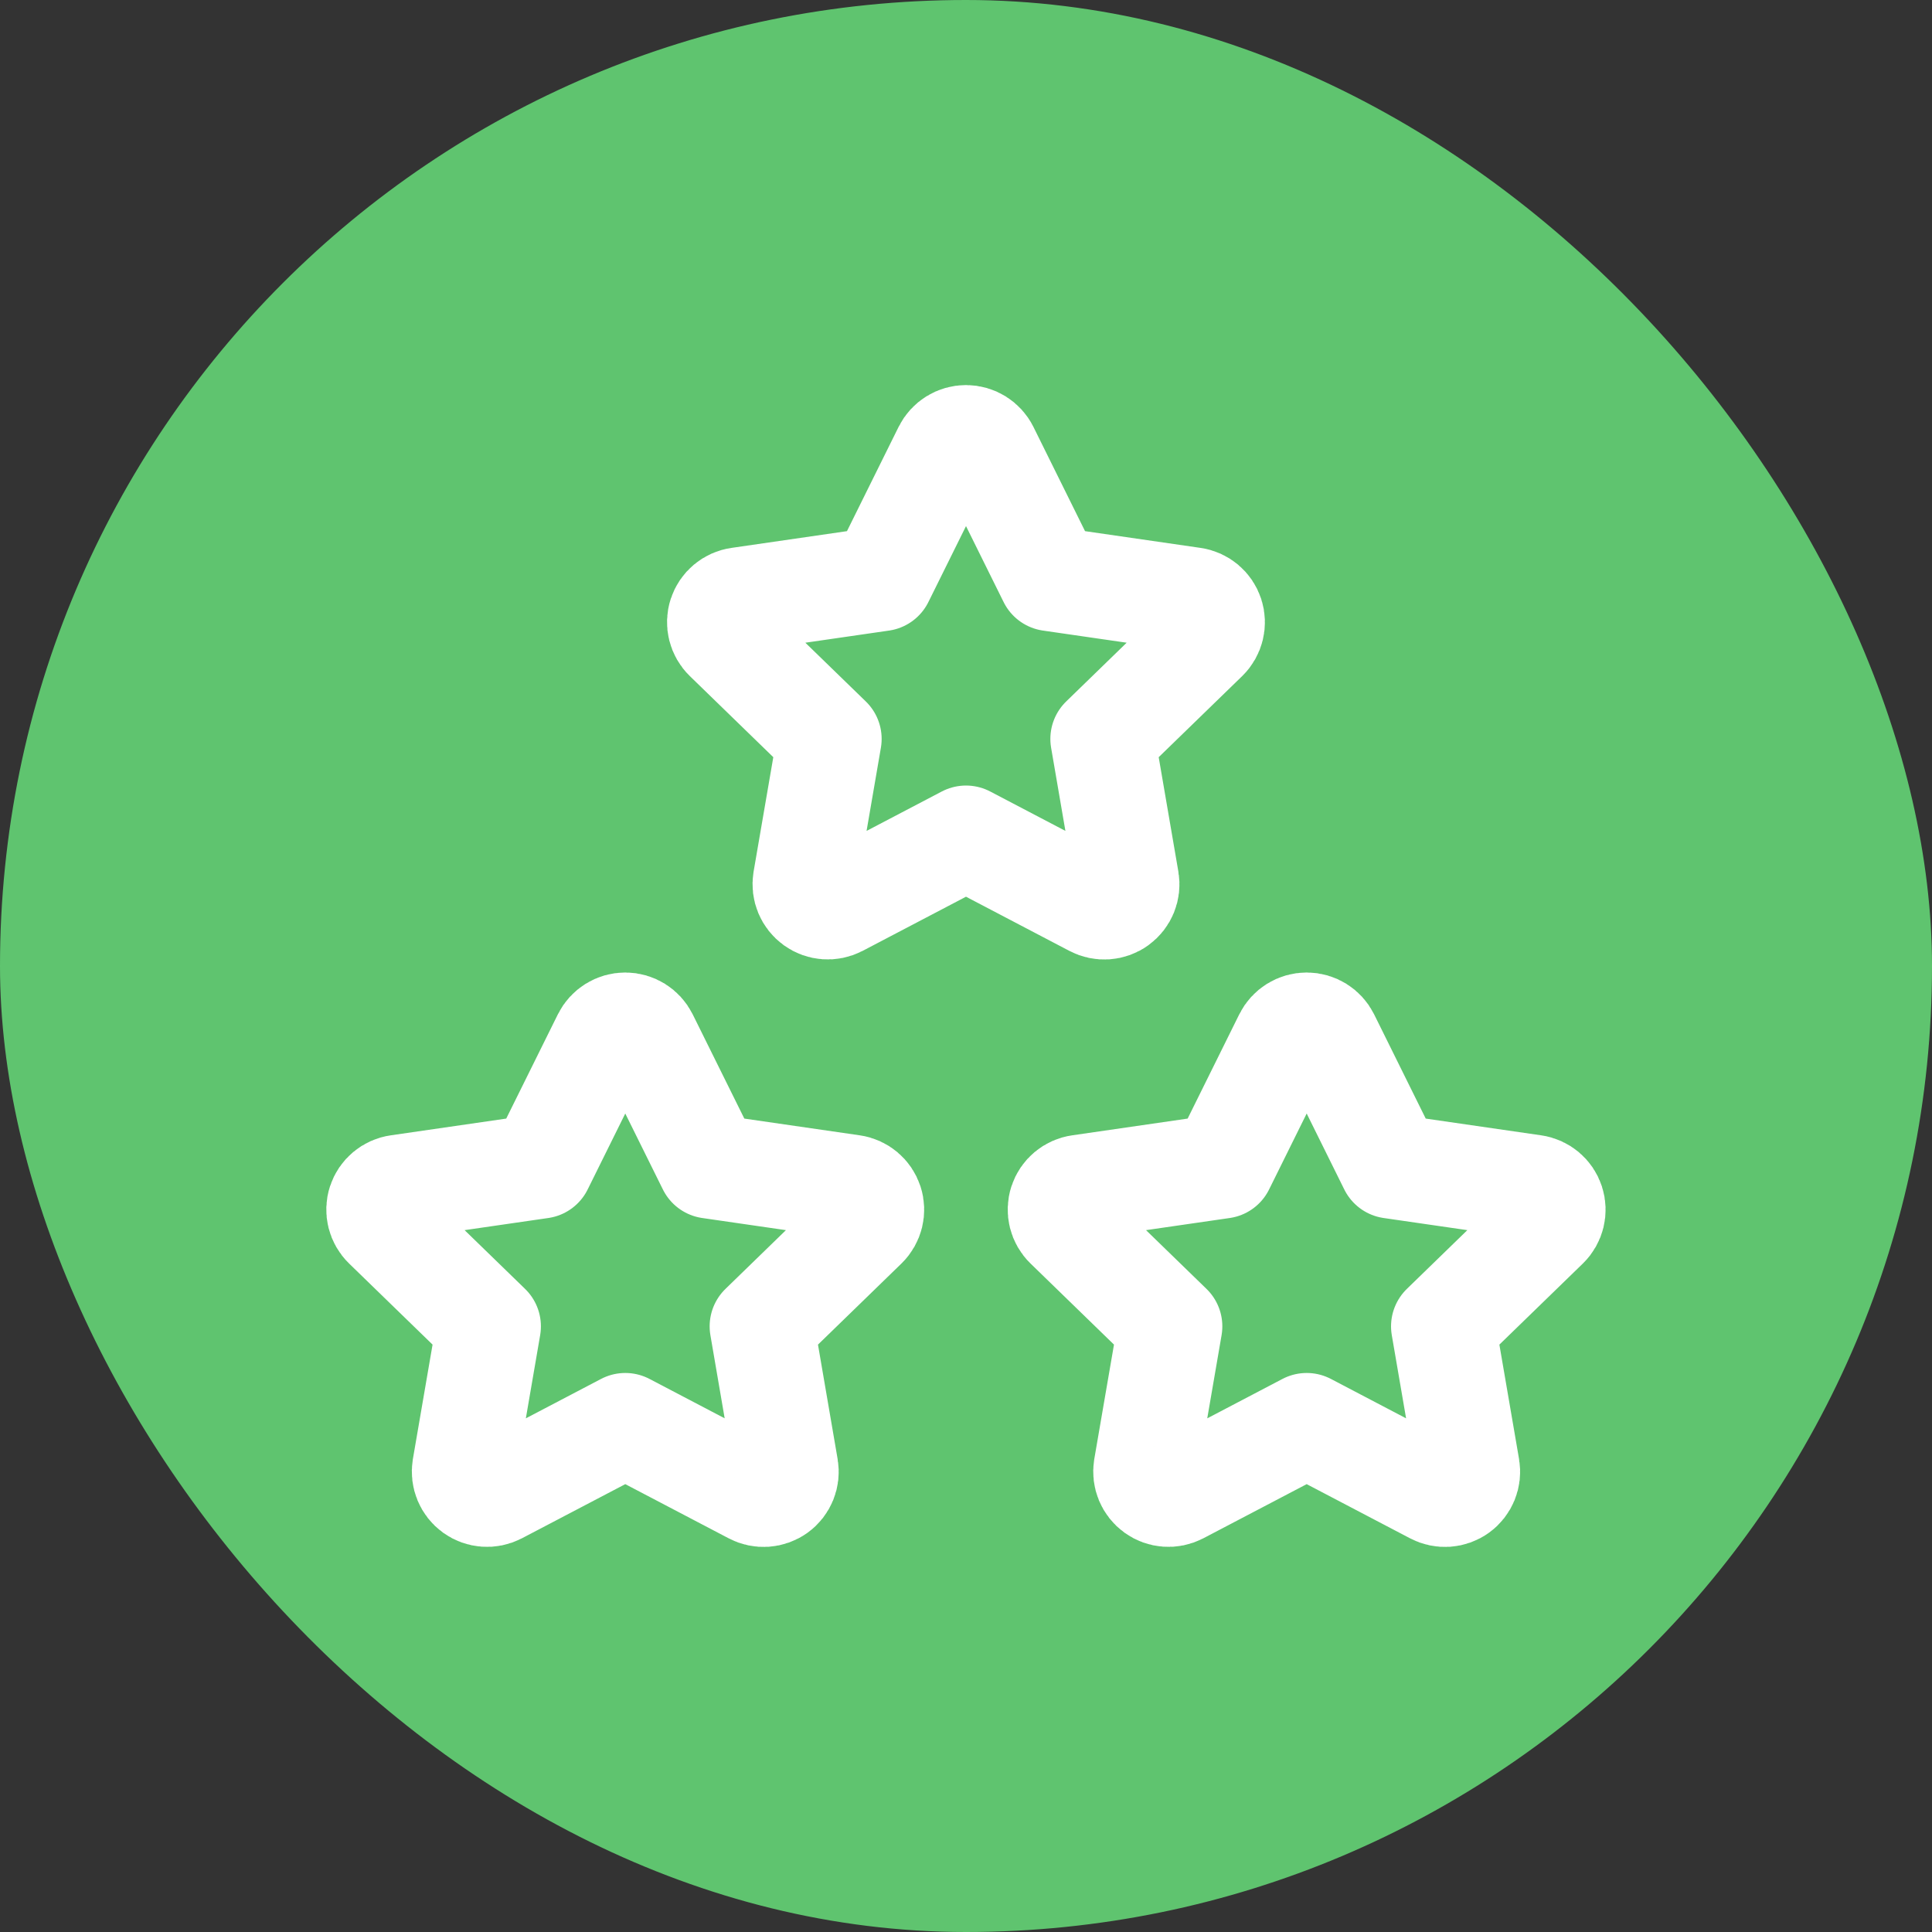
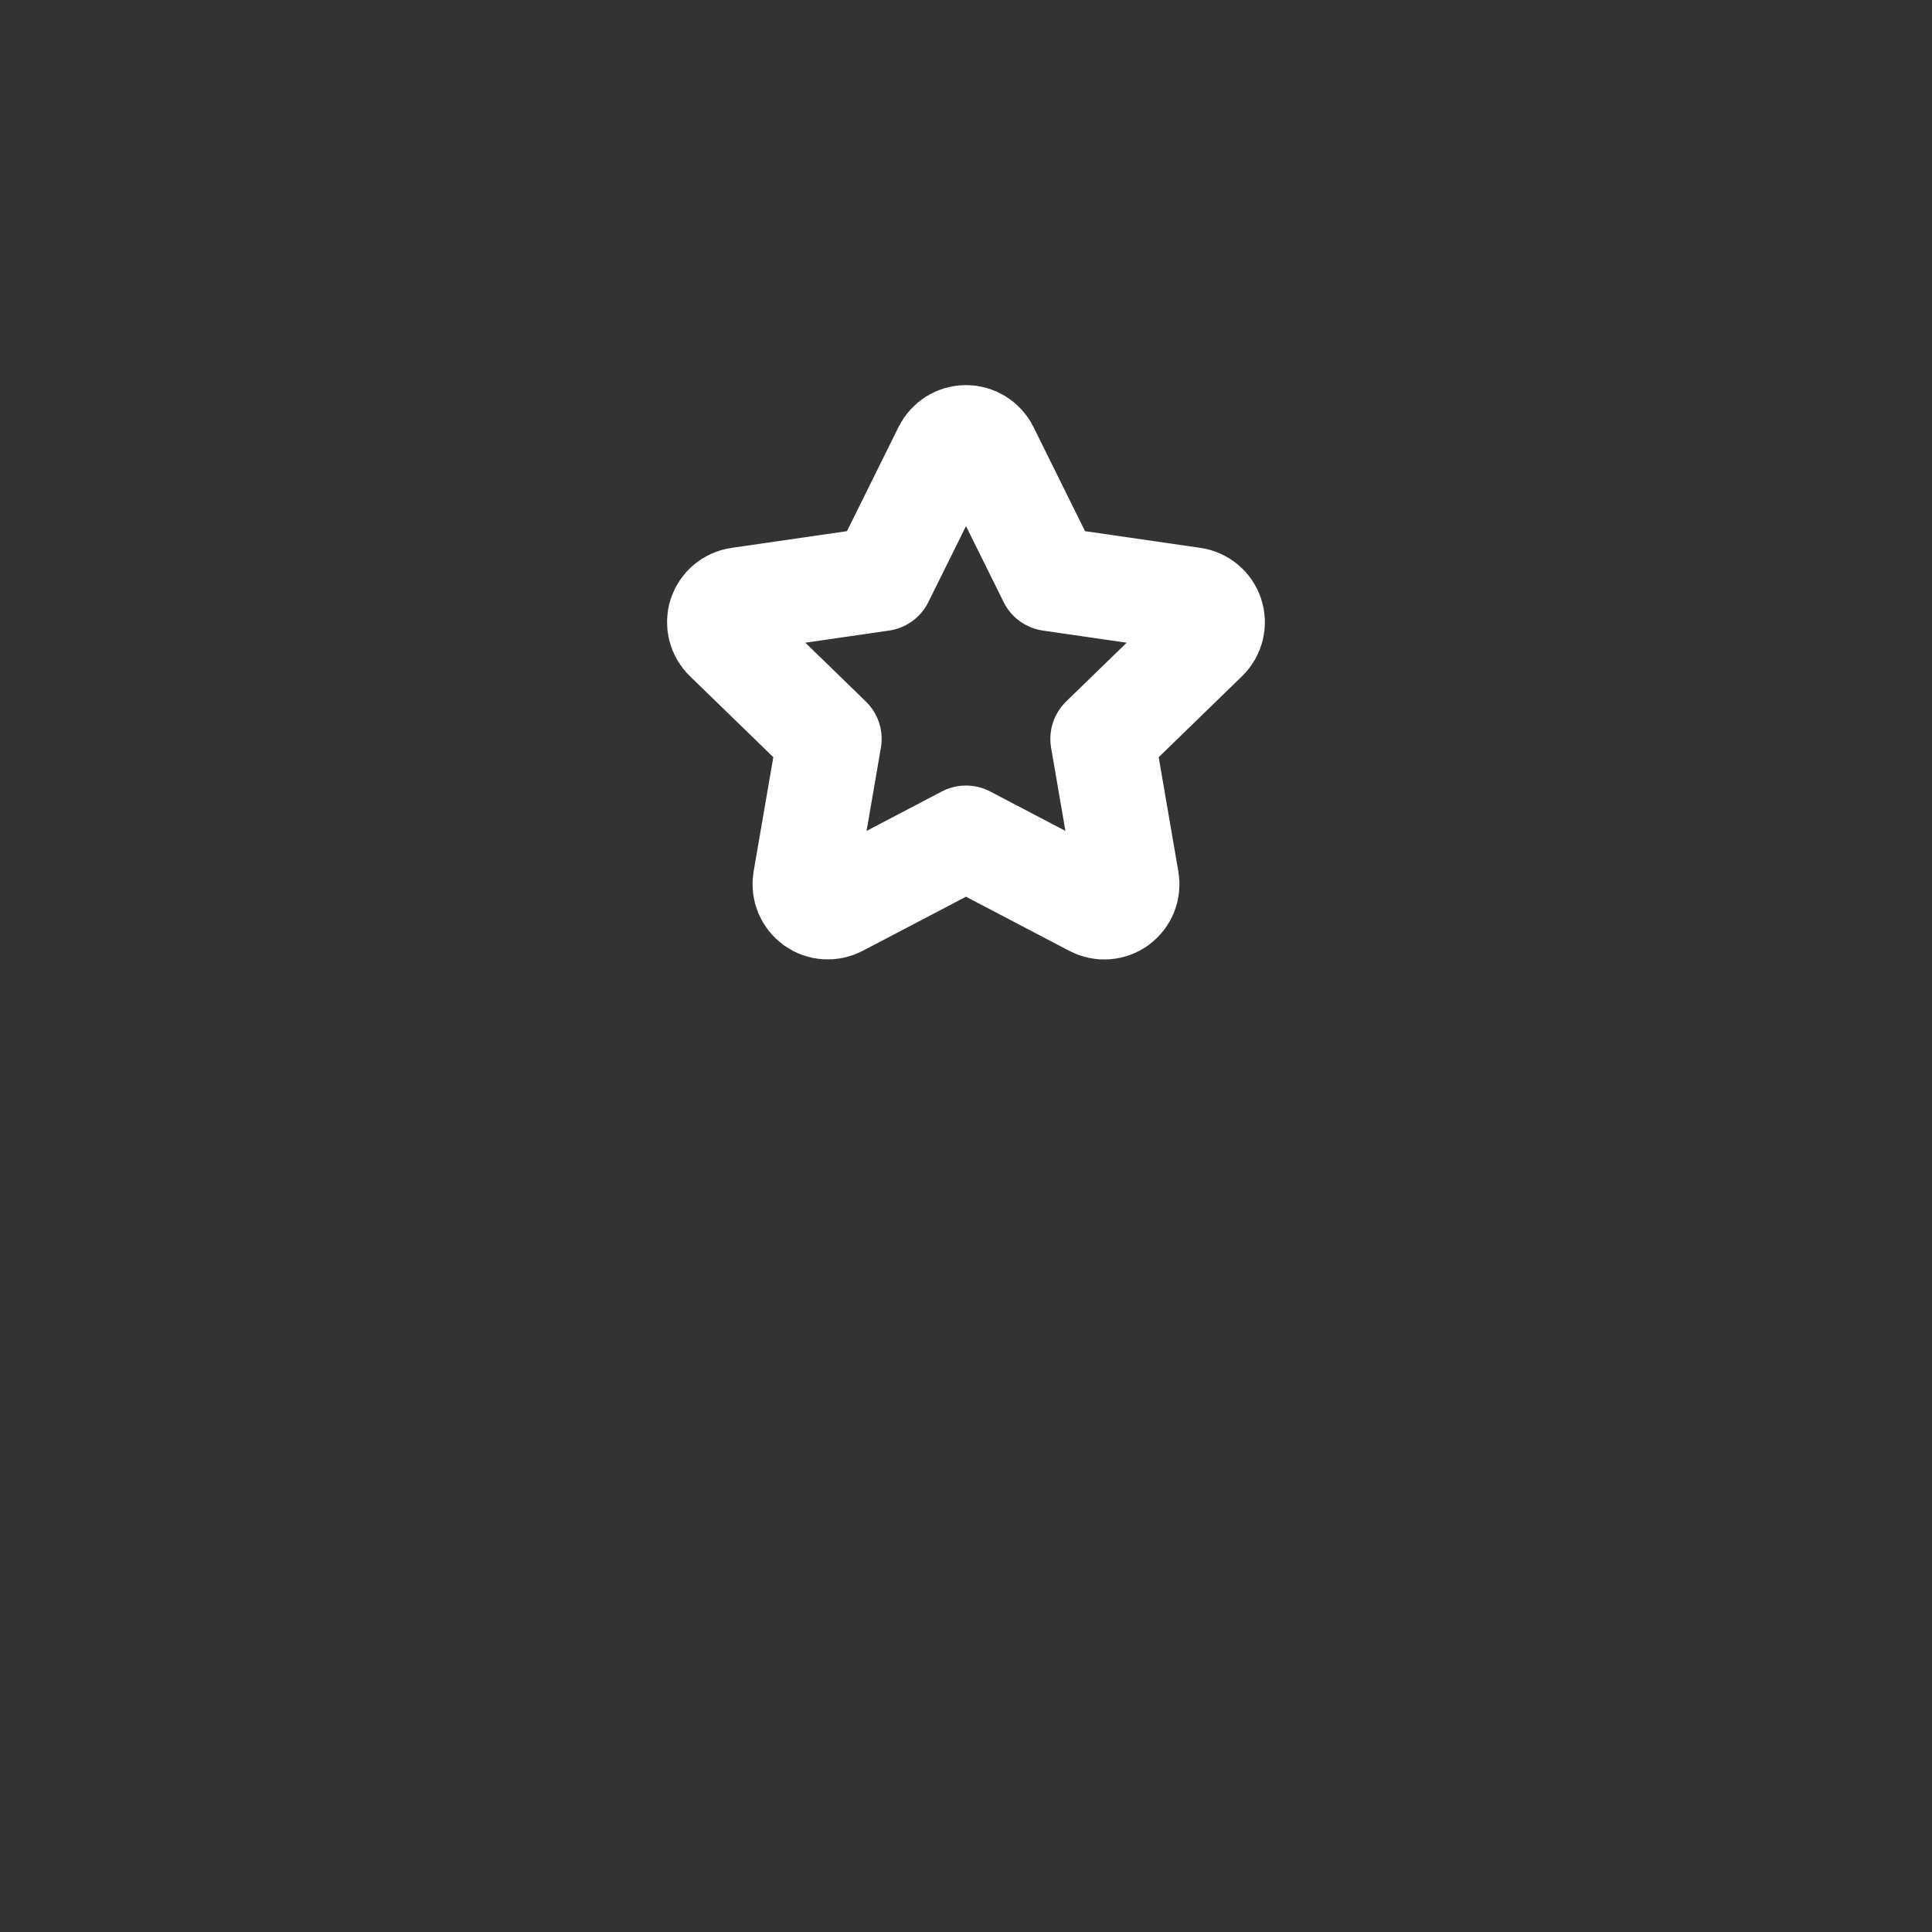
<svg xmlns="http://www.w3.org/2000/svg" width="74" height="74" viewBox="0 0 74 74" fill="none">
  <rect x="0" y="0" width="74" height="74" fill="#333333" stroke="none" />
-   <rect width="74" height="74" rx="37" fill="#5FC46F" />
-   <path fill-rule="evenodd" clip-rule="evenodd" d="M50.049 54.588L45.162 57.149C44.866 57.303 44.509 57.277 44.239 57.082C43.968 56.886 43.831 56.556 43.884 56.226L44.818 50.802L40.865 46.961C40.624 46.728 40.537 46.378 40.641 46.06C40.745 45.742 41.021 45.511 41.353 45.465L46.816 44.673L49.259 39.738C49.408 39.439 49.714 39.249 50.049 39.249C50.384 39.249 50.69 39.439 50.839 39.738L53.282 44.673L58.745 45.465C59.076 45.512 59.351 45.743 59.455 46.061C59.558 46.379 59.473 46.727 59.234 46.961L55.28 50.802L56.212 56.224C56.269 56.554 56.133 56.888 55.862 57.084C55.591 57.281 55.232 57.306 54.936 57.149L50.049 54.588V54.588Z" stroke="white" stroke-width="4" stroke-linecap="round" stroke-linejoin="round" />
-   <path fill-rule="evenodd" clip-rule="evenodd" d="M23.95 54.588L19.062 57.149C18.767 57.303 18.409 57.277 18.139 57.082C17.869 56.886 17.732 56.556 17.785 56.226L18.718 50.802L14.765 46.961C14.524 46.728 14.437 46.378 14.541 46.06C14.645 45.742 14.921 45.511 15.253 45.465L20.716 44.673L23.16 39.738C23.309 39.439 23.615 39.249 23.95 39.249C24.284 39.249 24.59 39.439 24.739 39.738L27.183 44.673L32.646 45.465C32.976 45.512 33.251 45.743 33.355 46.061C33.459 46.379 33.373 46.727 33.134 46.961L29.181 50.802L30.112 56.224C30.169 56.554 30.034 56.888 29.763 57.084C29.491 57.281 29.132 57.306 28.837 57.149L23.95 54.588V54.588Z" stroke="white" stroke-width="4" stroke-linecap="round" stroke-linejoin="round" />
  <path fill-rule="evenodd" clip-rule="evenodd" d="M37 32.088L32.113 34.649C31.817 34.803 31.46 34.777 31.19 34.582C30.919 34.386 30.782 34.056 30.835 33.726L31.769 28.302L27.816 24.461C27.575 24.228 27.488 23.878 27.592 23.56C27.696 23.242 27.972 23.011 28.304 22.965L33.767 22.173L36.211 17.238C36.36 16.939 36.666 16.749 37 16.749C37.335 16.749 37.641 16.939 37.79 17.238L40.233 22.173L45.697 22.965C46.027 23.012 46.302 23.243 46.406 23.561C46.509 23.878 46.424 24.227 46.185 24.461L42.231 28.302L43.163 33.724C43.22 34.054 43.084 34.388 42.813 34.584C42.542 34.781 42.183 34.806 41.887 34.649L37 32.088V32.088Z" stroke="white" stroke-width="4" stroke-linecap="round" stroke-linejoin="round" />
</svg>